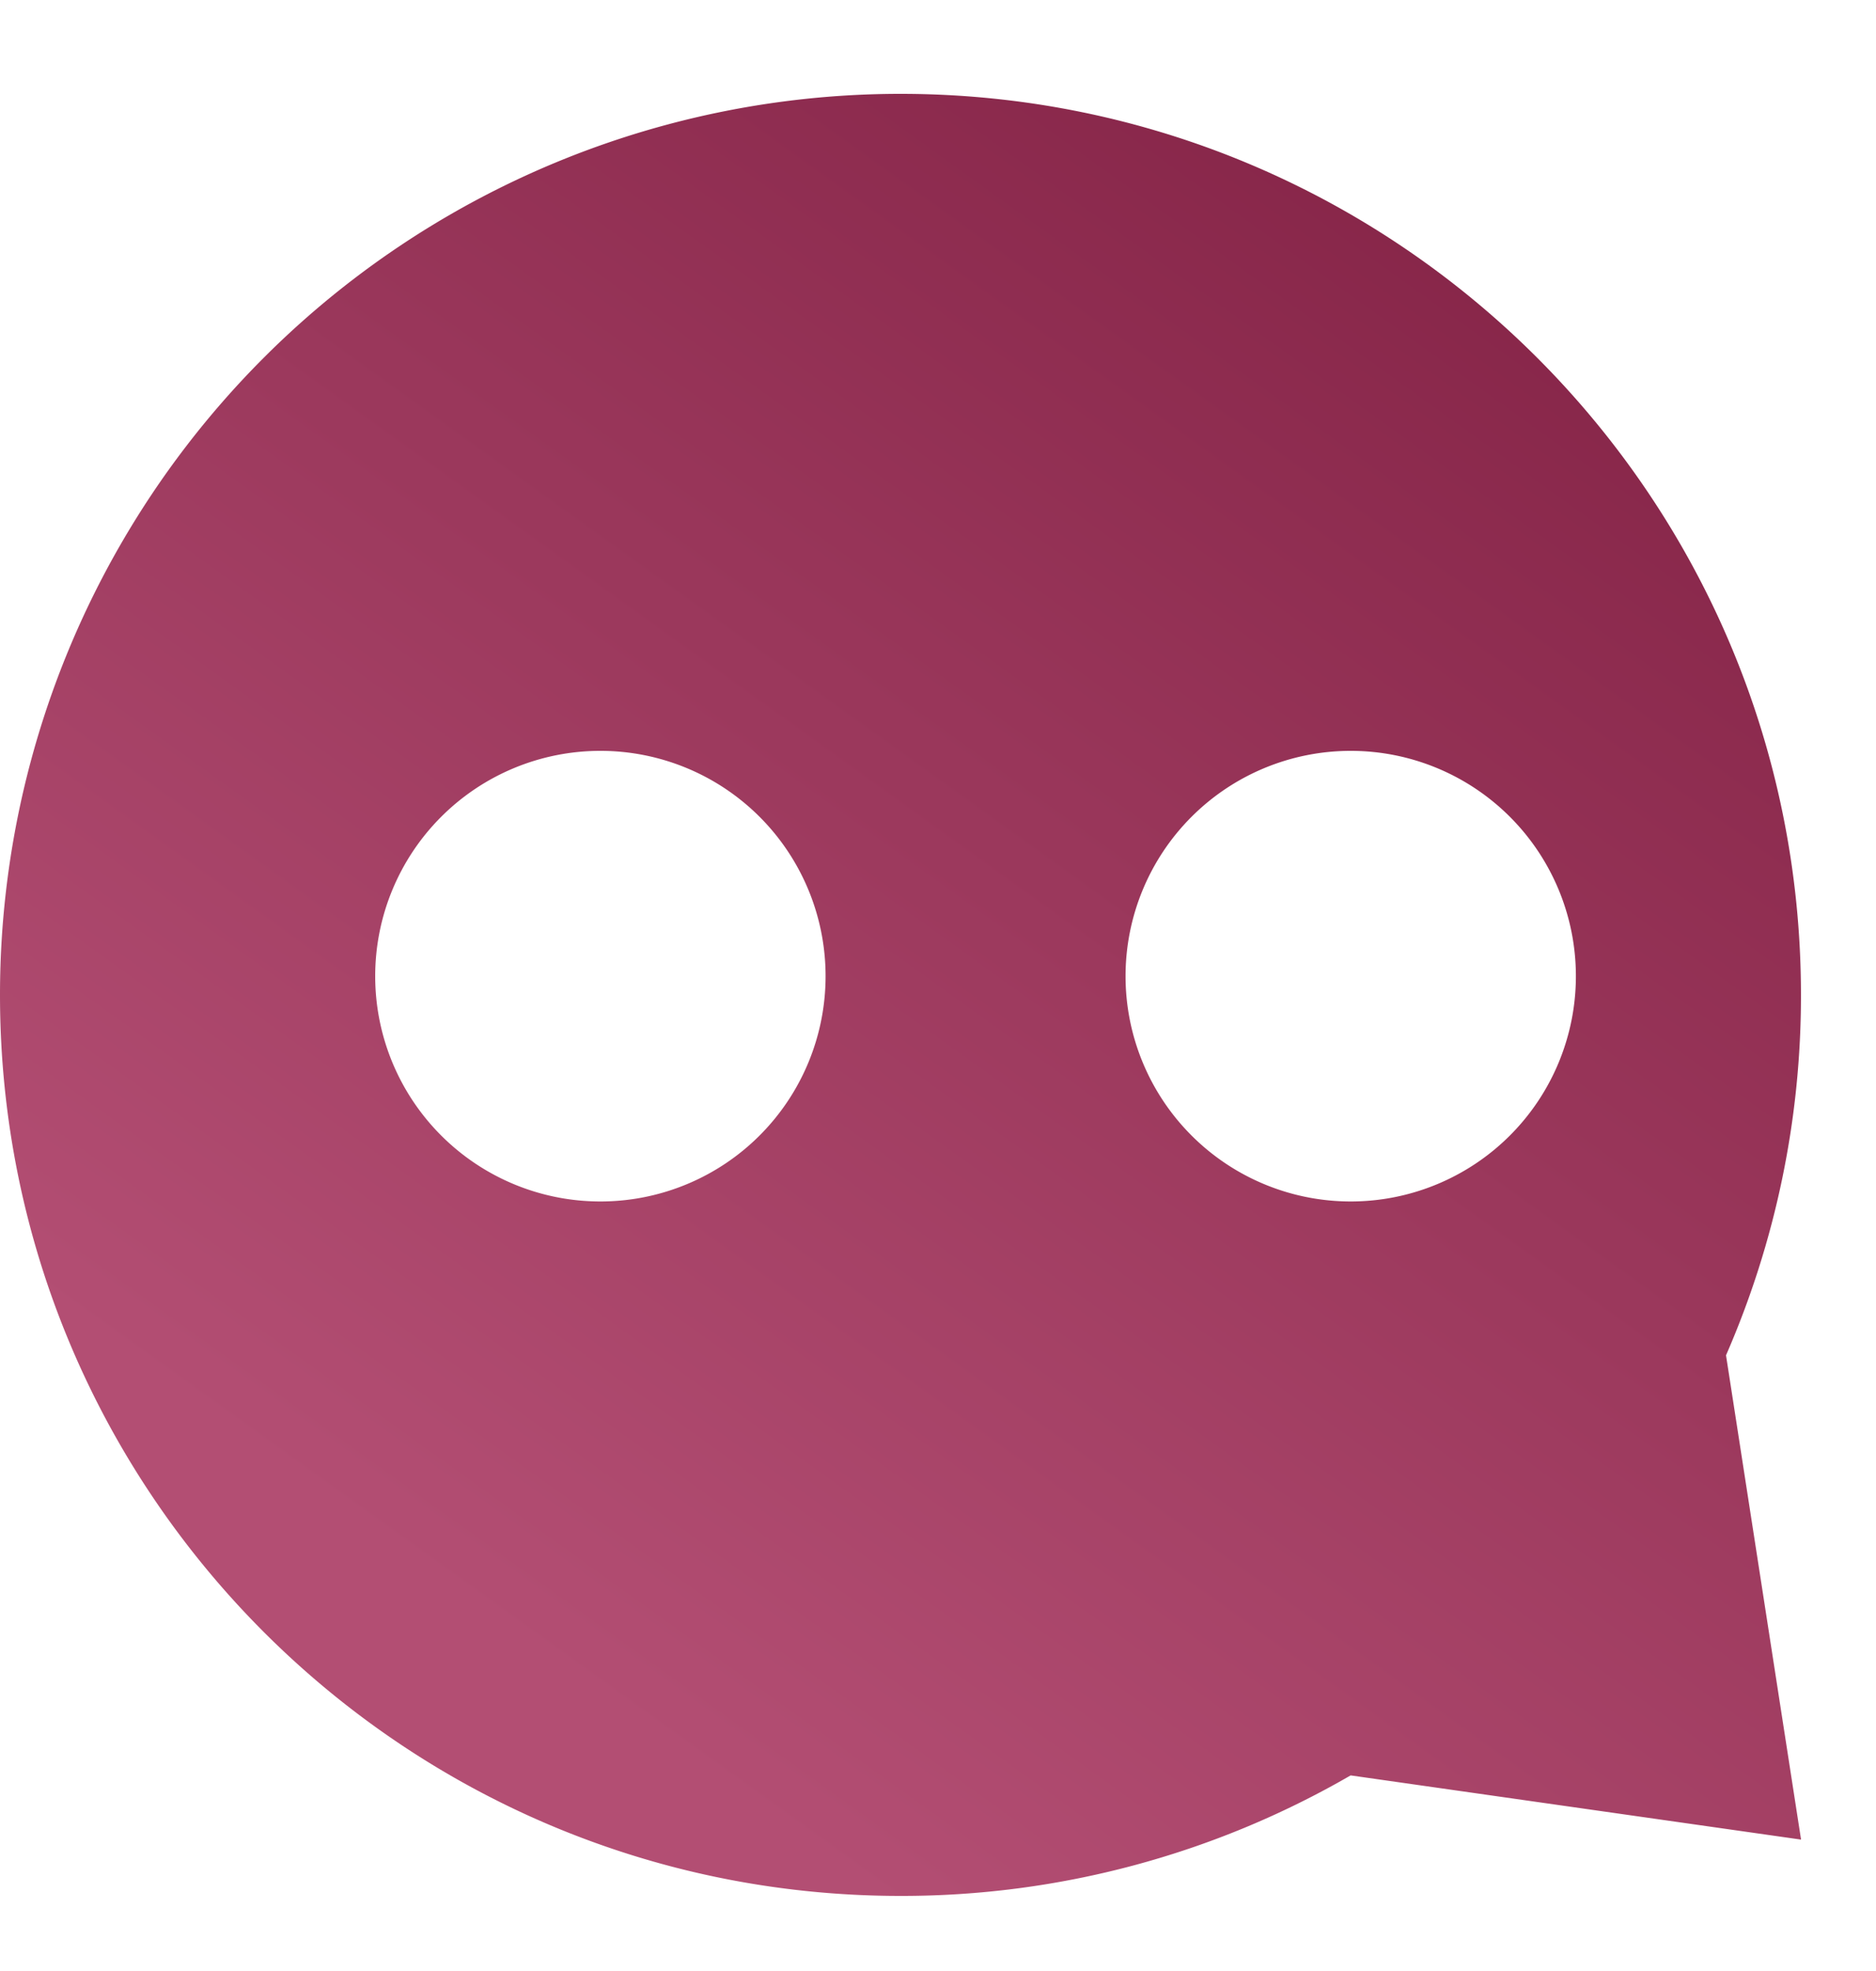
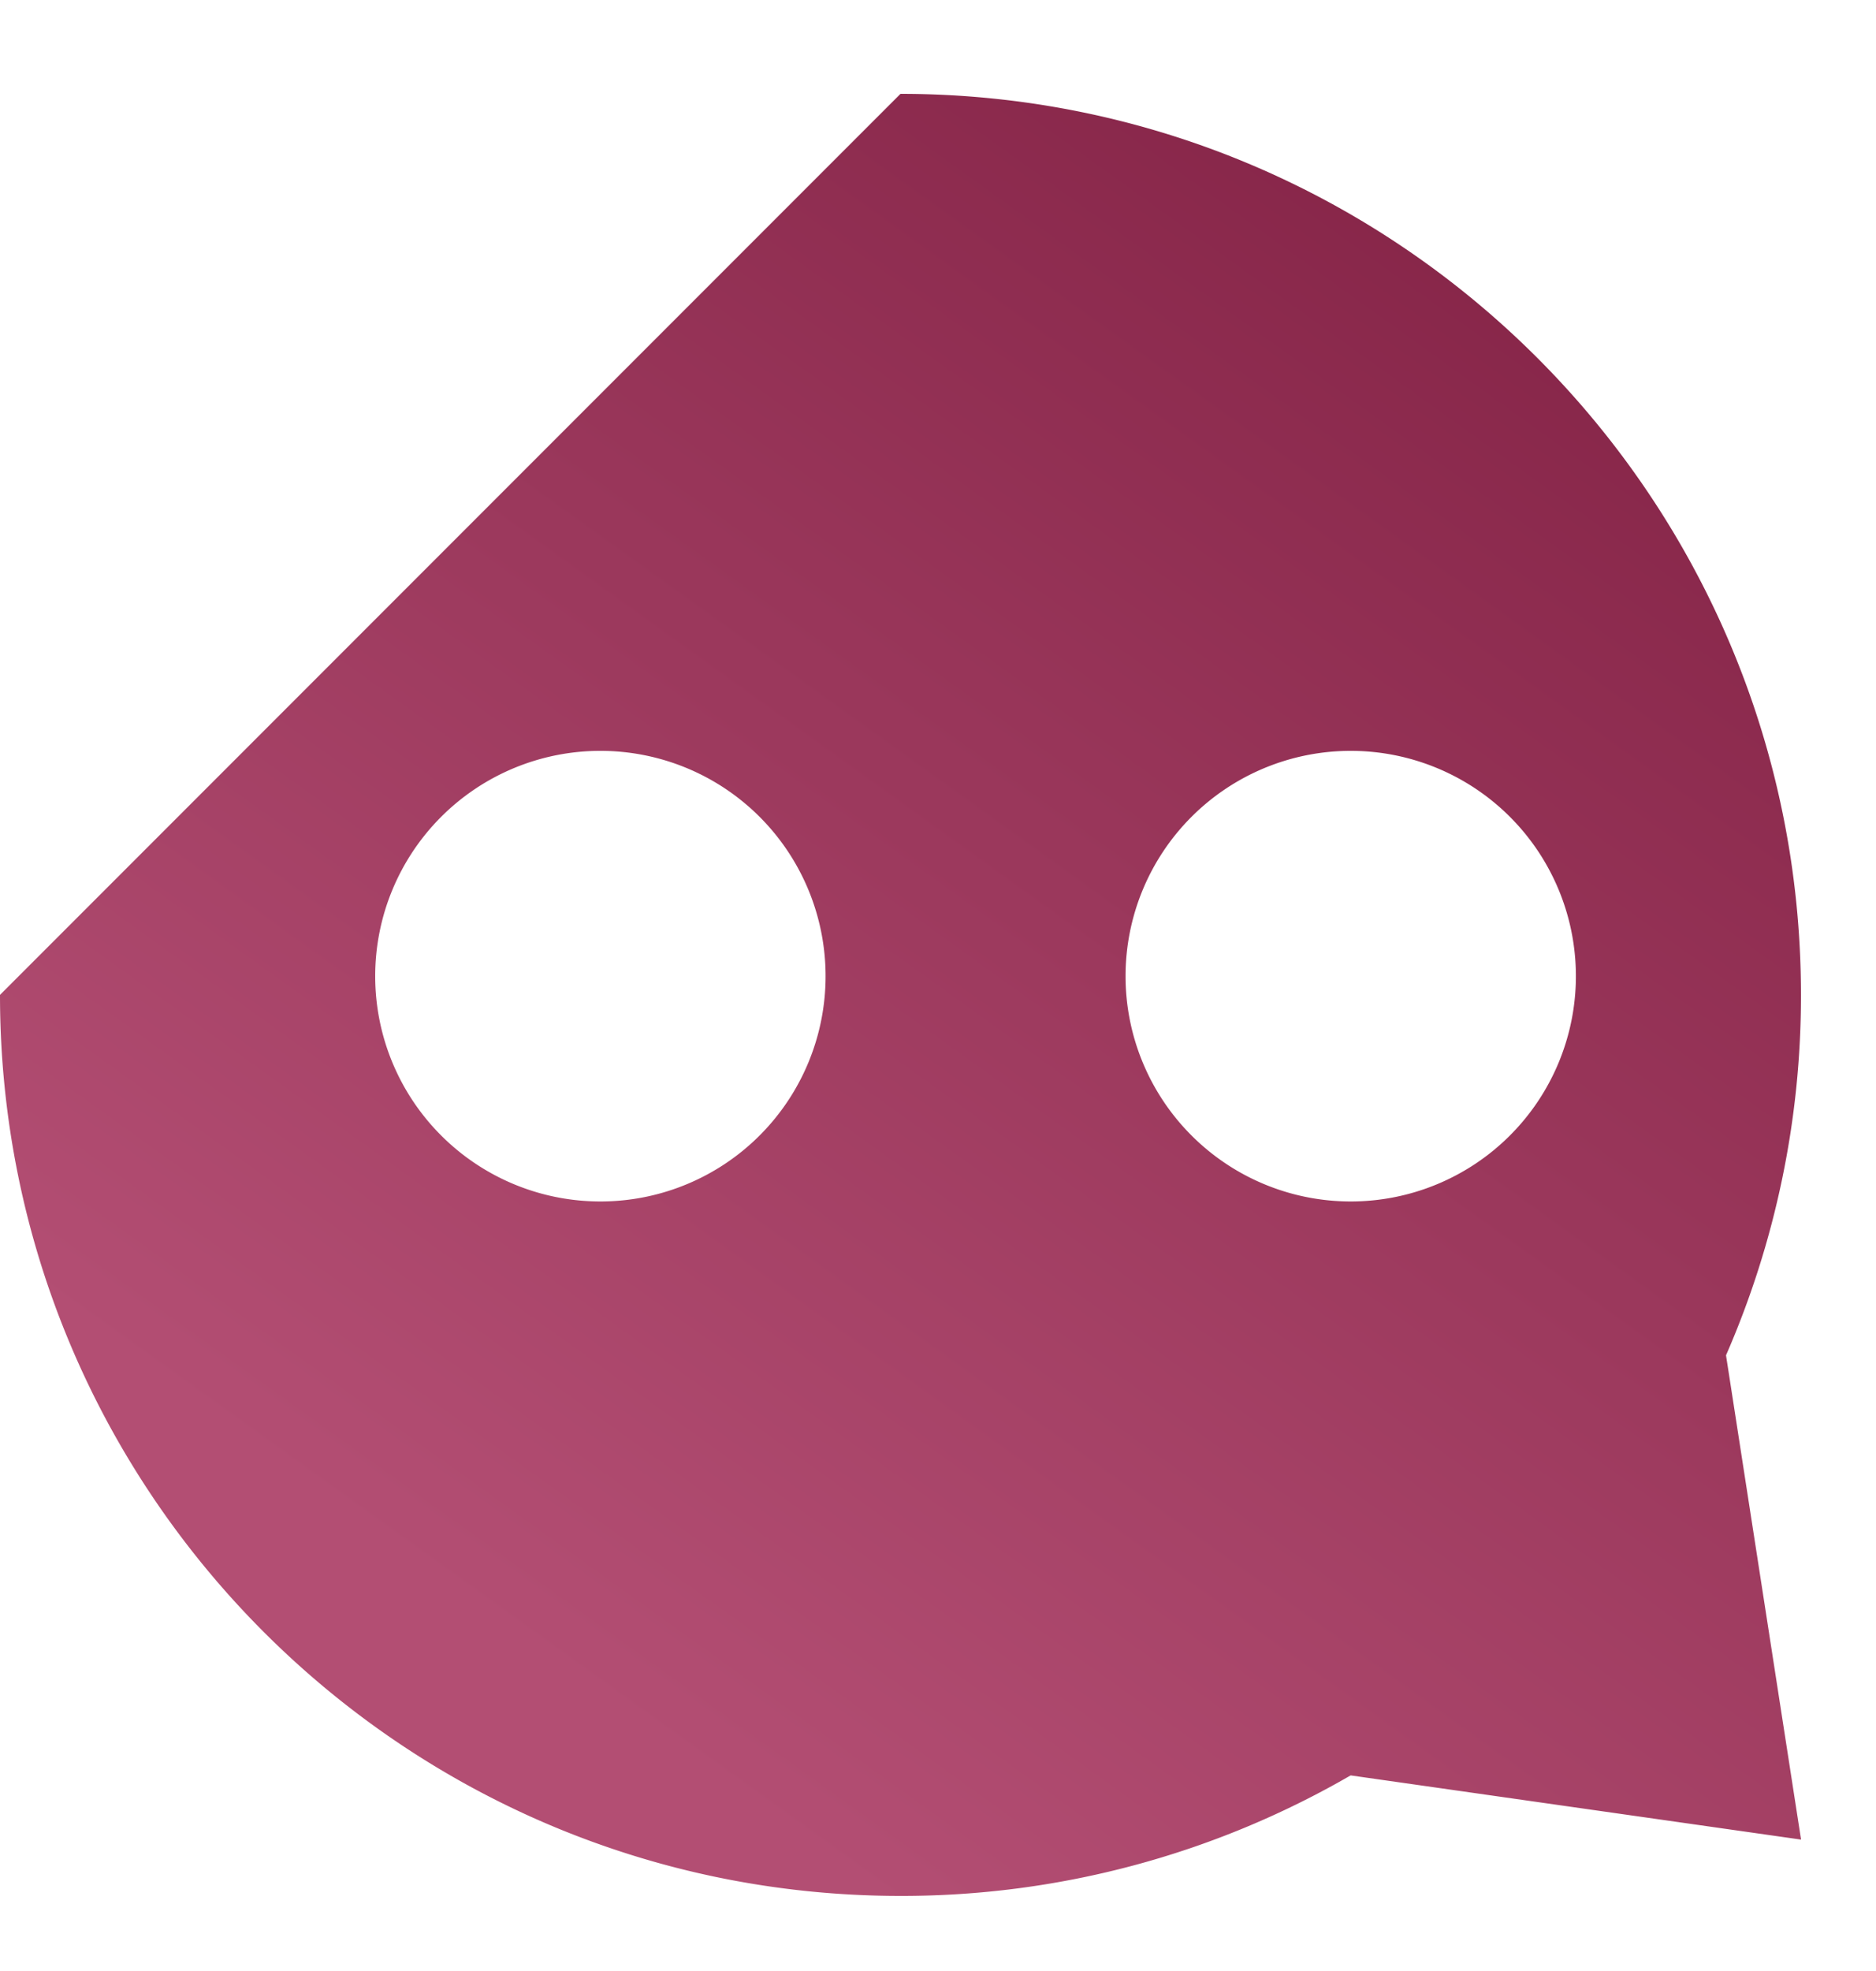
<svg xmlns="http://www.w3.org/2000/svg" width="20" height="21" fill="none">
-   <path d="M9.6 1c5.301 0 9.6 4.298 9.6 9.6a9.571 9.571 0 0 1-.799 3.84l.8 5.16-4.802-.684A9.556 9.556 0 0 1 9.6 20.2C4.299 20.2 0 15.902 0 10.6A9.6 9.6 0 0 1 9.6 1zM6.4 8a2.4 2.4 0 1 0 .001 4.801 2.4 2.4 0 0 0 0-4.801zm8 0a2.4 2.4 0 1 0 0 4.801A2.4 2.4 0 0 0 14.4 8z" fill="url(#a)" />
+   <path d="M9.6 1c5.301 0 9.6 4.298 9.6 9.6a9.571 9.571 0 0 1-.799 3.84l.8 5.16-4.802-.684A9.556 9.556 0 0 1 9.6 20.2C4.299 20.2 0 15.902 0 10.6zM6.4 8a2.4 2.4 0 1 0 .001 4.801 2.4 2.4 0 0 0 0-4.801zm8 0a2.4 2.4 0 1 0 0 4.801A2.4 2.4 0 0 0 14.4 8z" fill="url(#a)" />
  <defs>
    <linearGradient id="a" x1="13.3" y1="23.106" x2="31.325" y2="-1.97" gradientUnits="userSpaceOnUse">
      <stop stop-color="#B34E73" />
      <stop offset=".64" stop-color="#832245" />
    </linearGradient>
  </defs>
</svg>